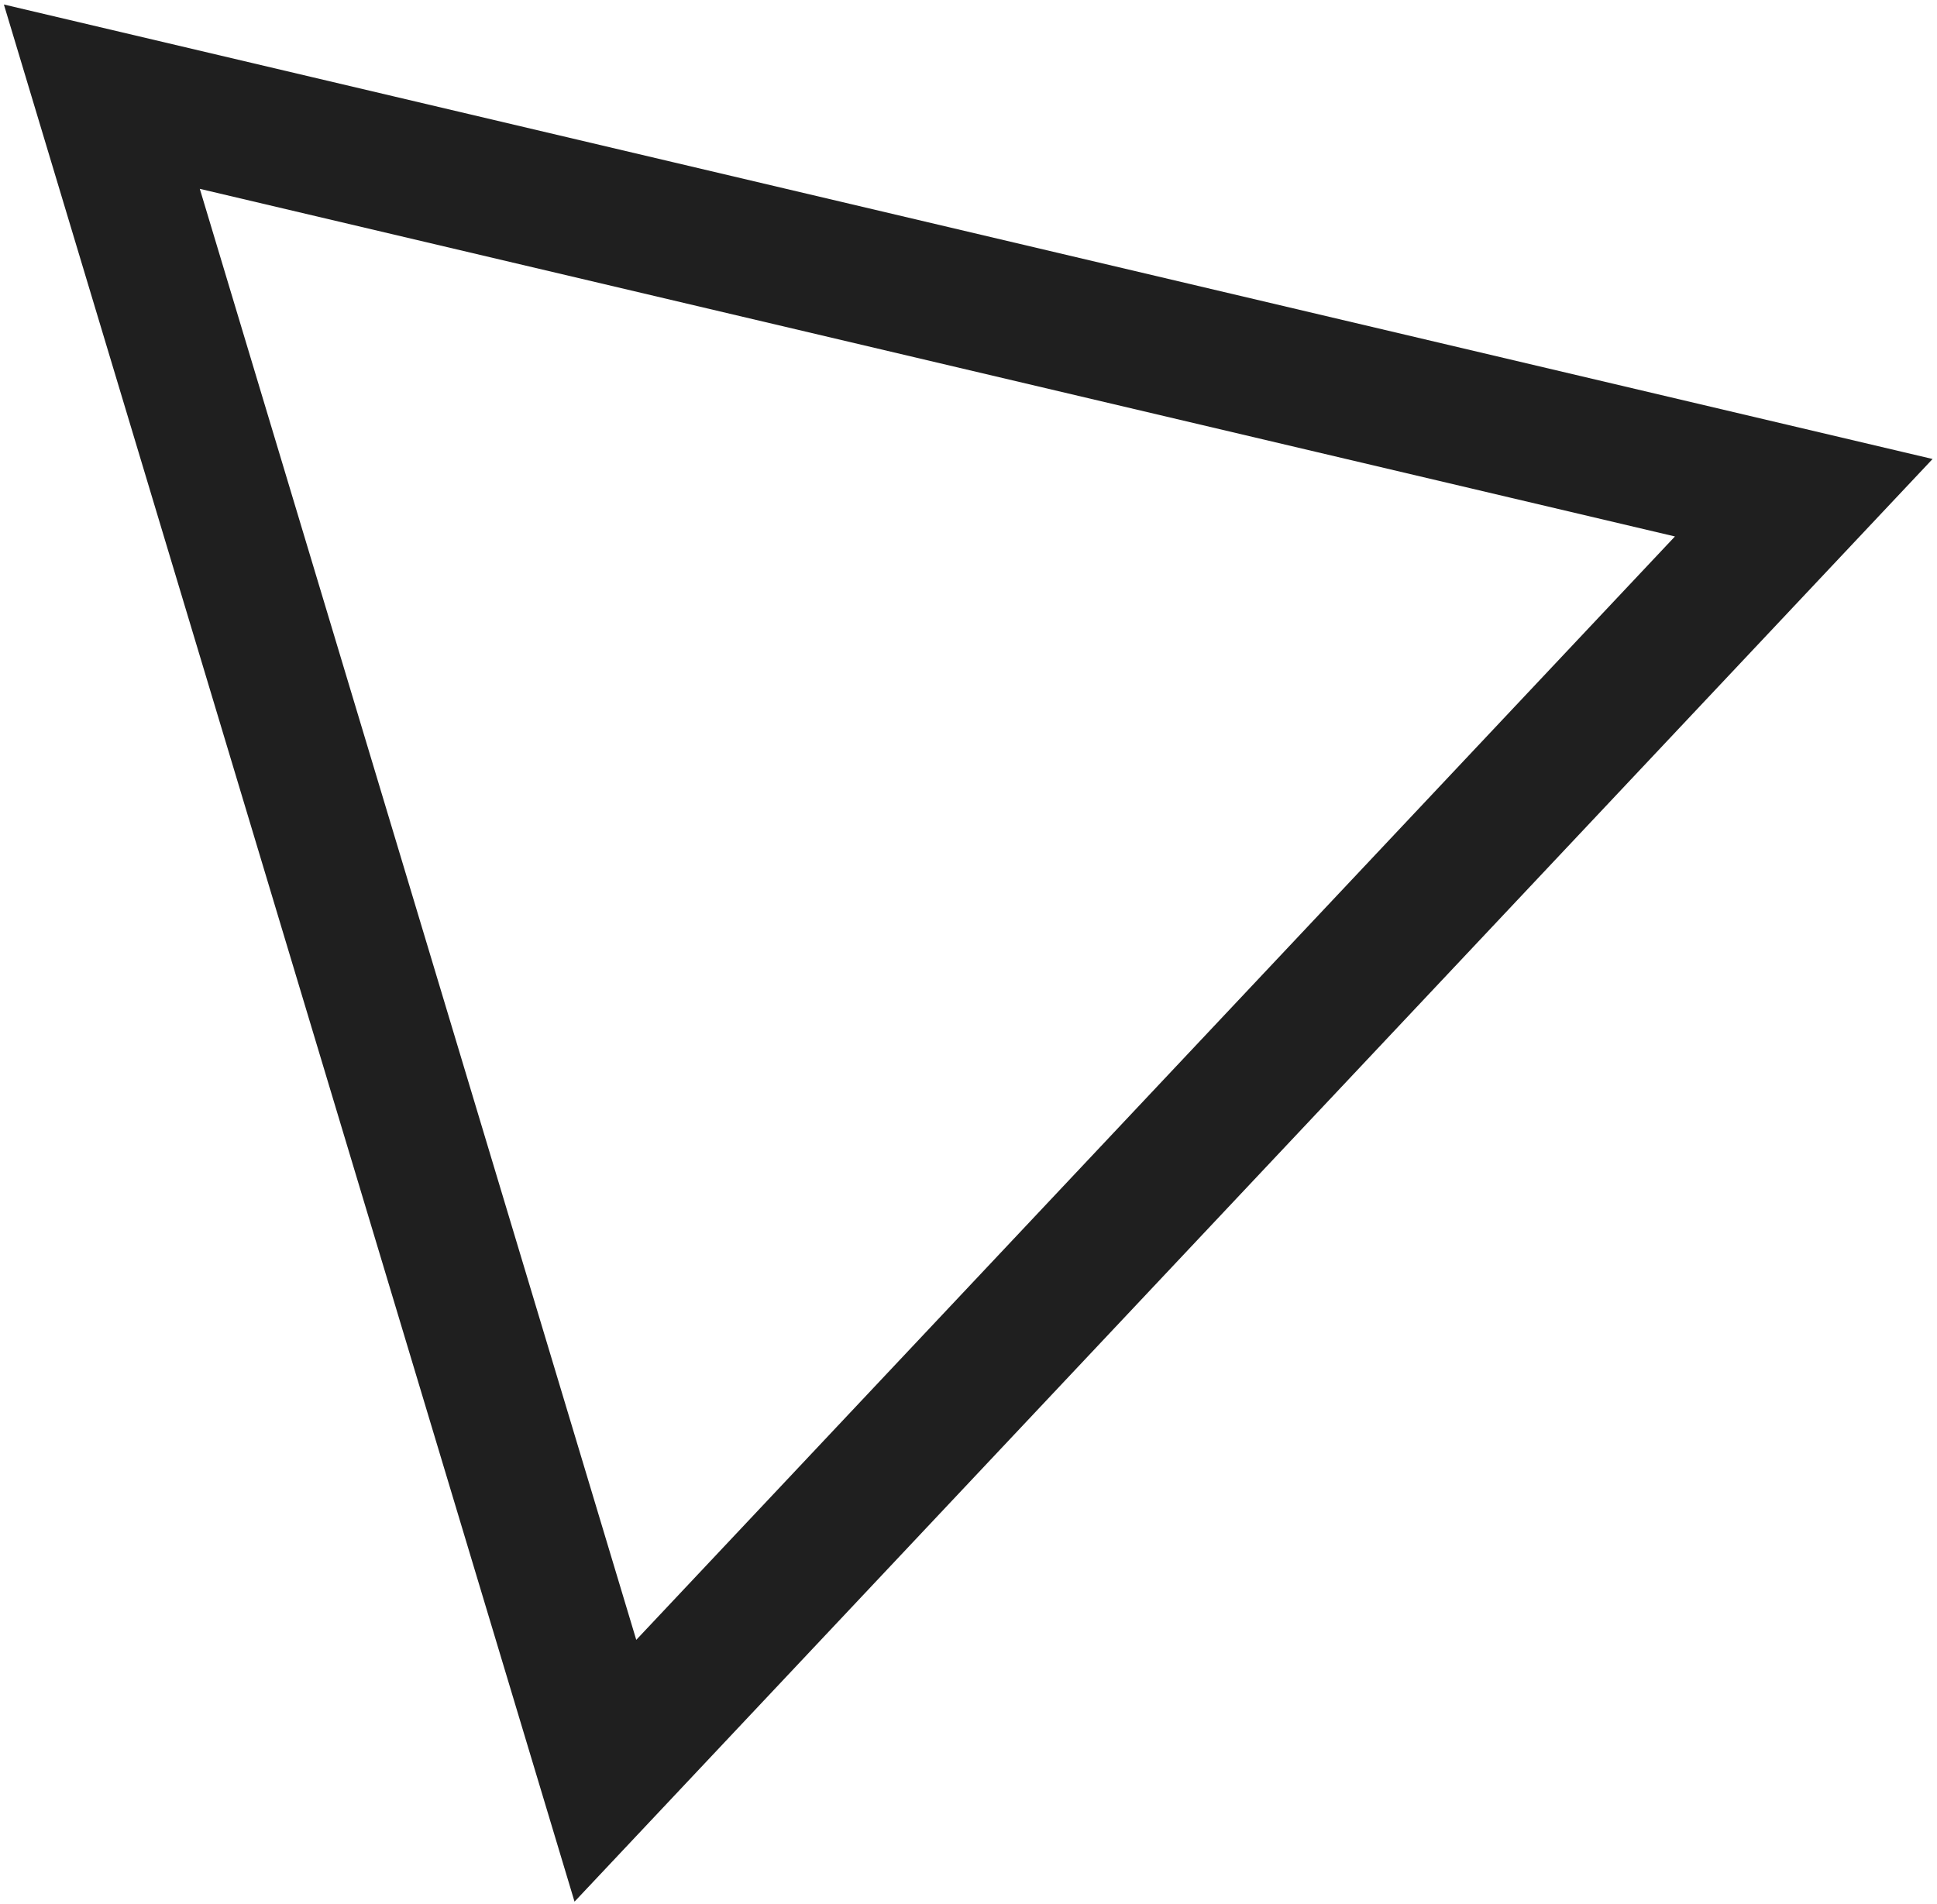
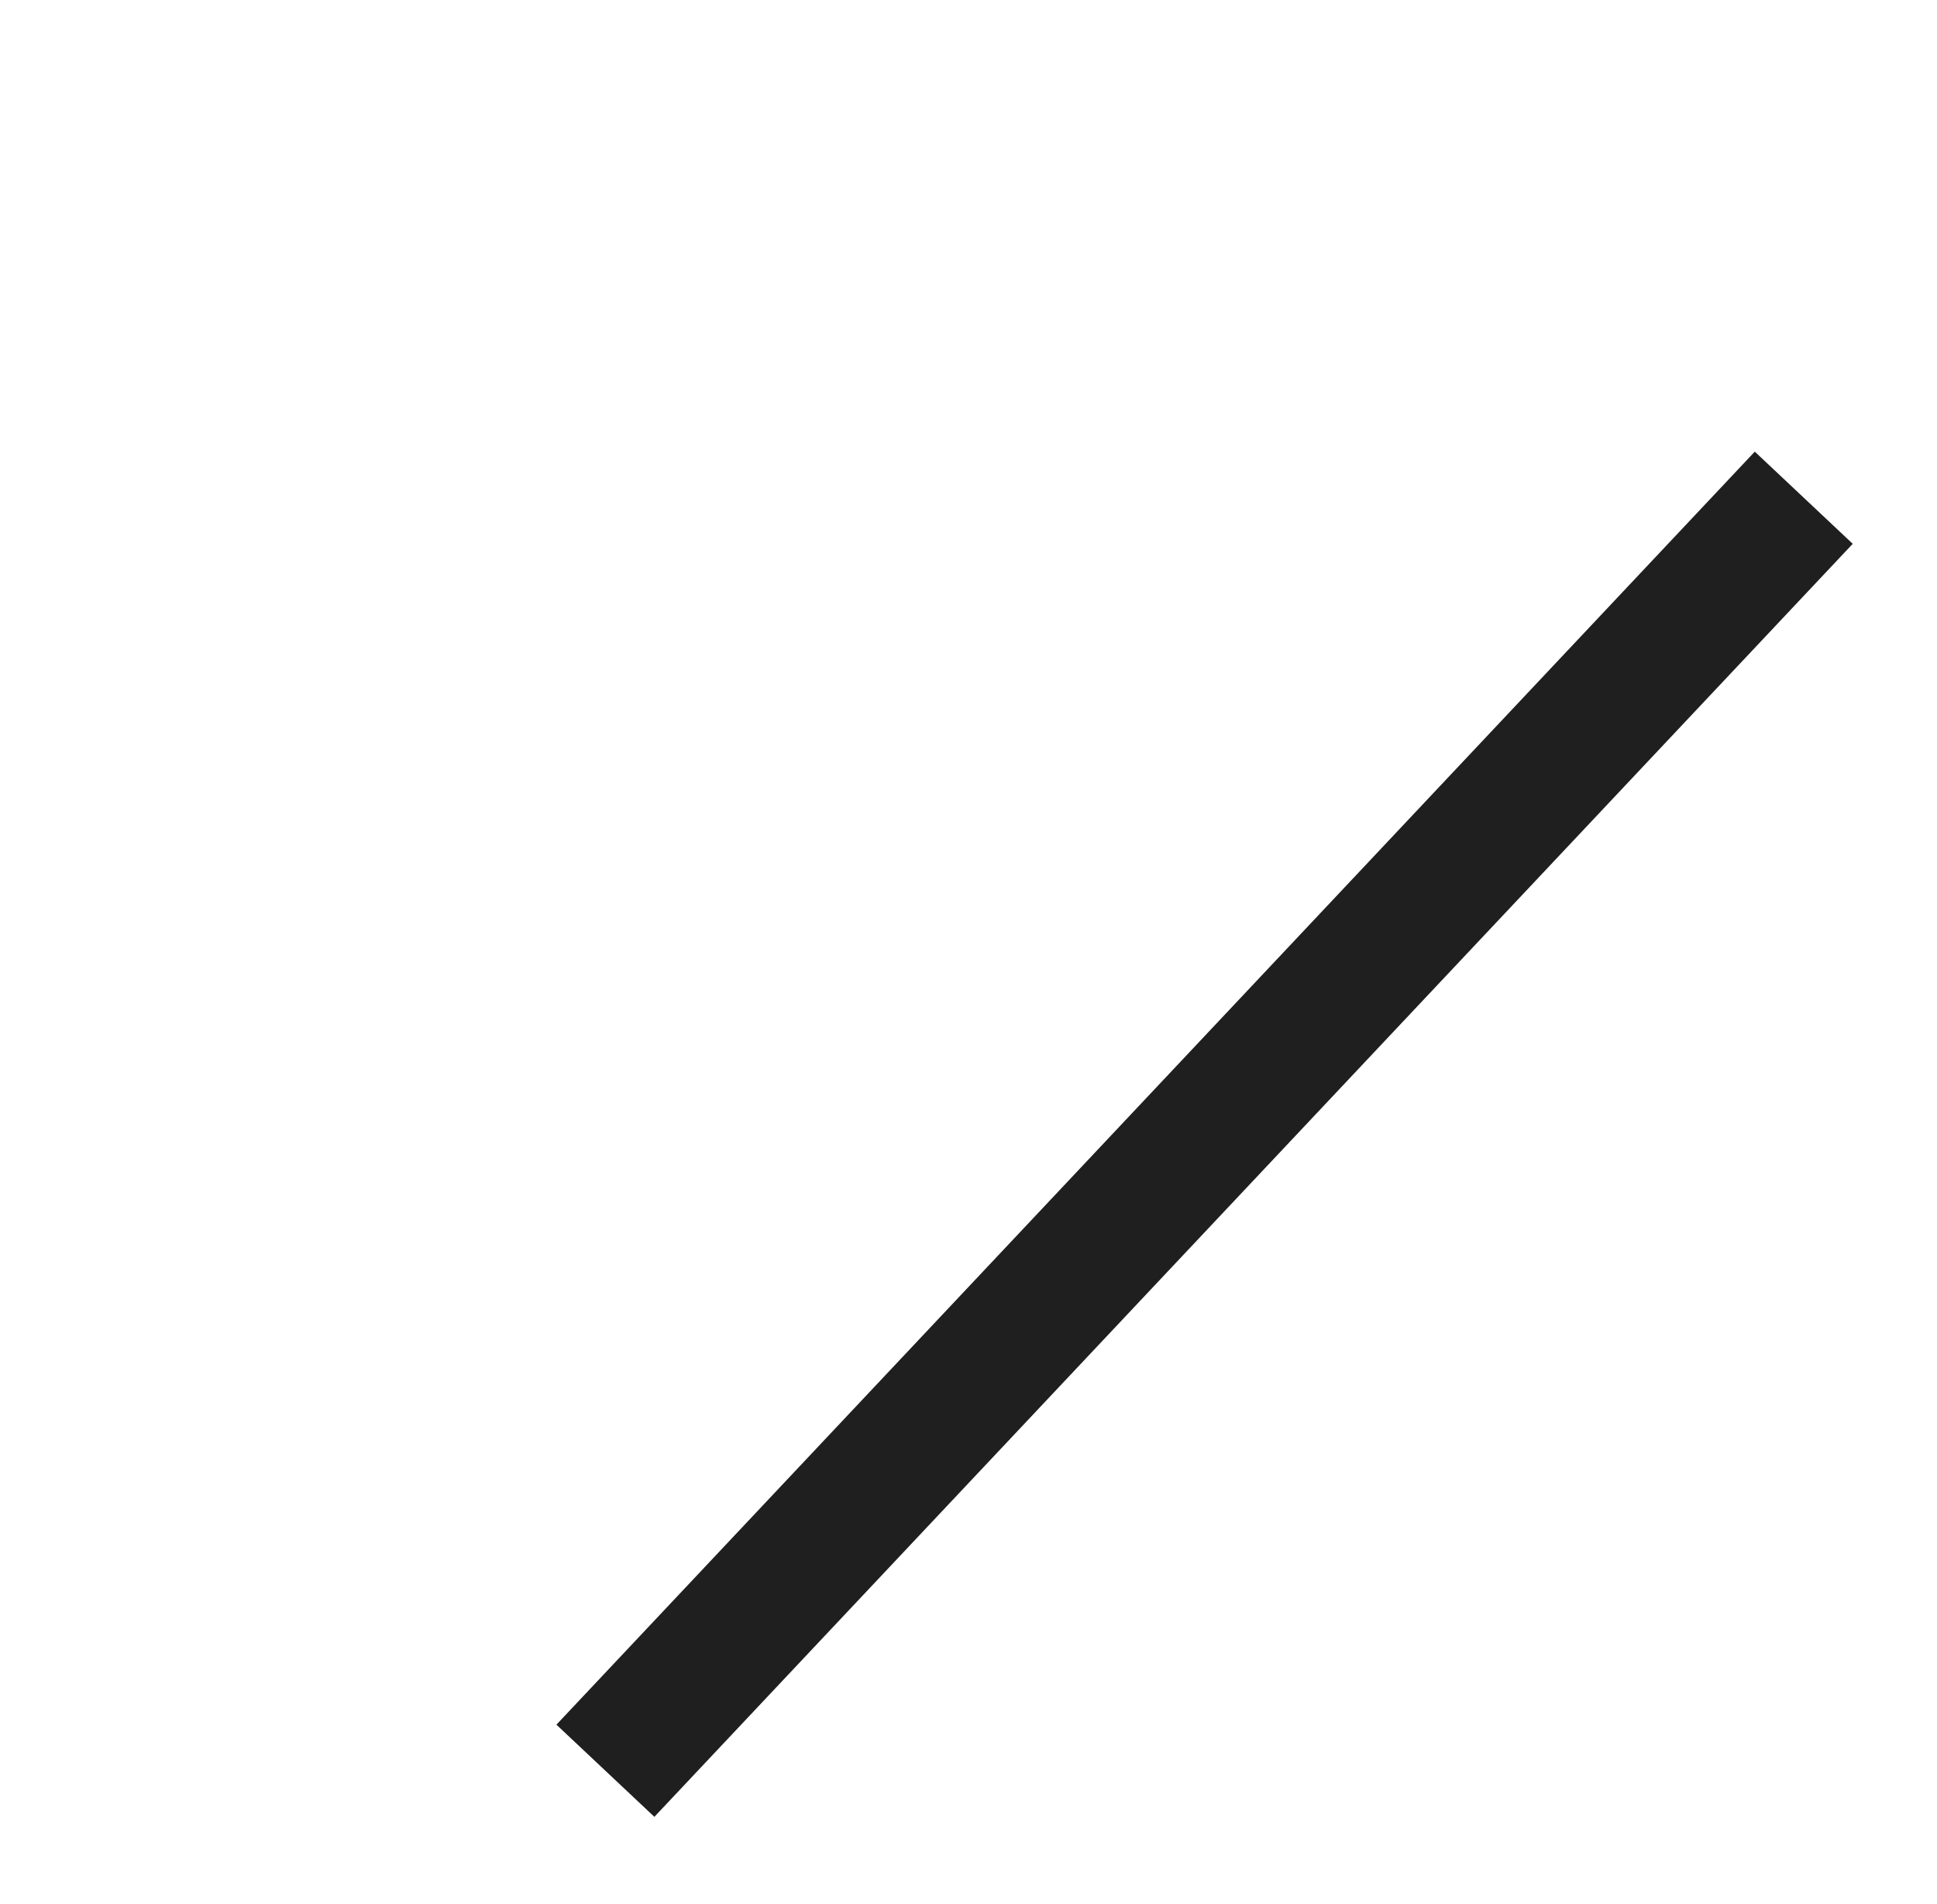
<svg xmlns="http://www.w3.org/2000/svg" width="360" height="354" viewBox="0 0 360 354" fill="none">
-   <path d="M112.515 329.182L18.928 17.971L335.237 92.527L112.515 329.182Z" stroke="#1F1F1F" stroke-width="25" />
+   <path d="M112.515 329.182L335.237 92.527L112.515 329.182Z" stroke="#1F1F1F" stroke-width="25" />
</svg>